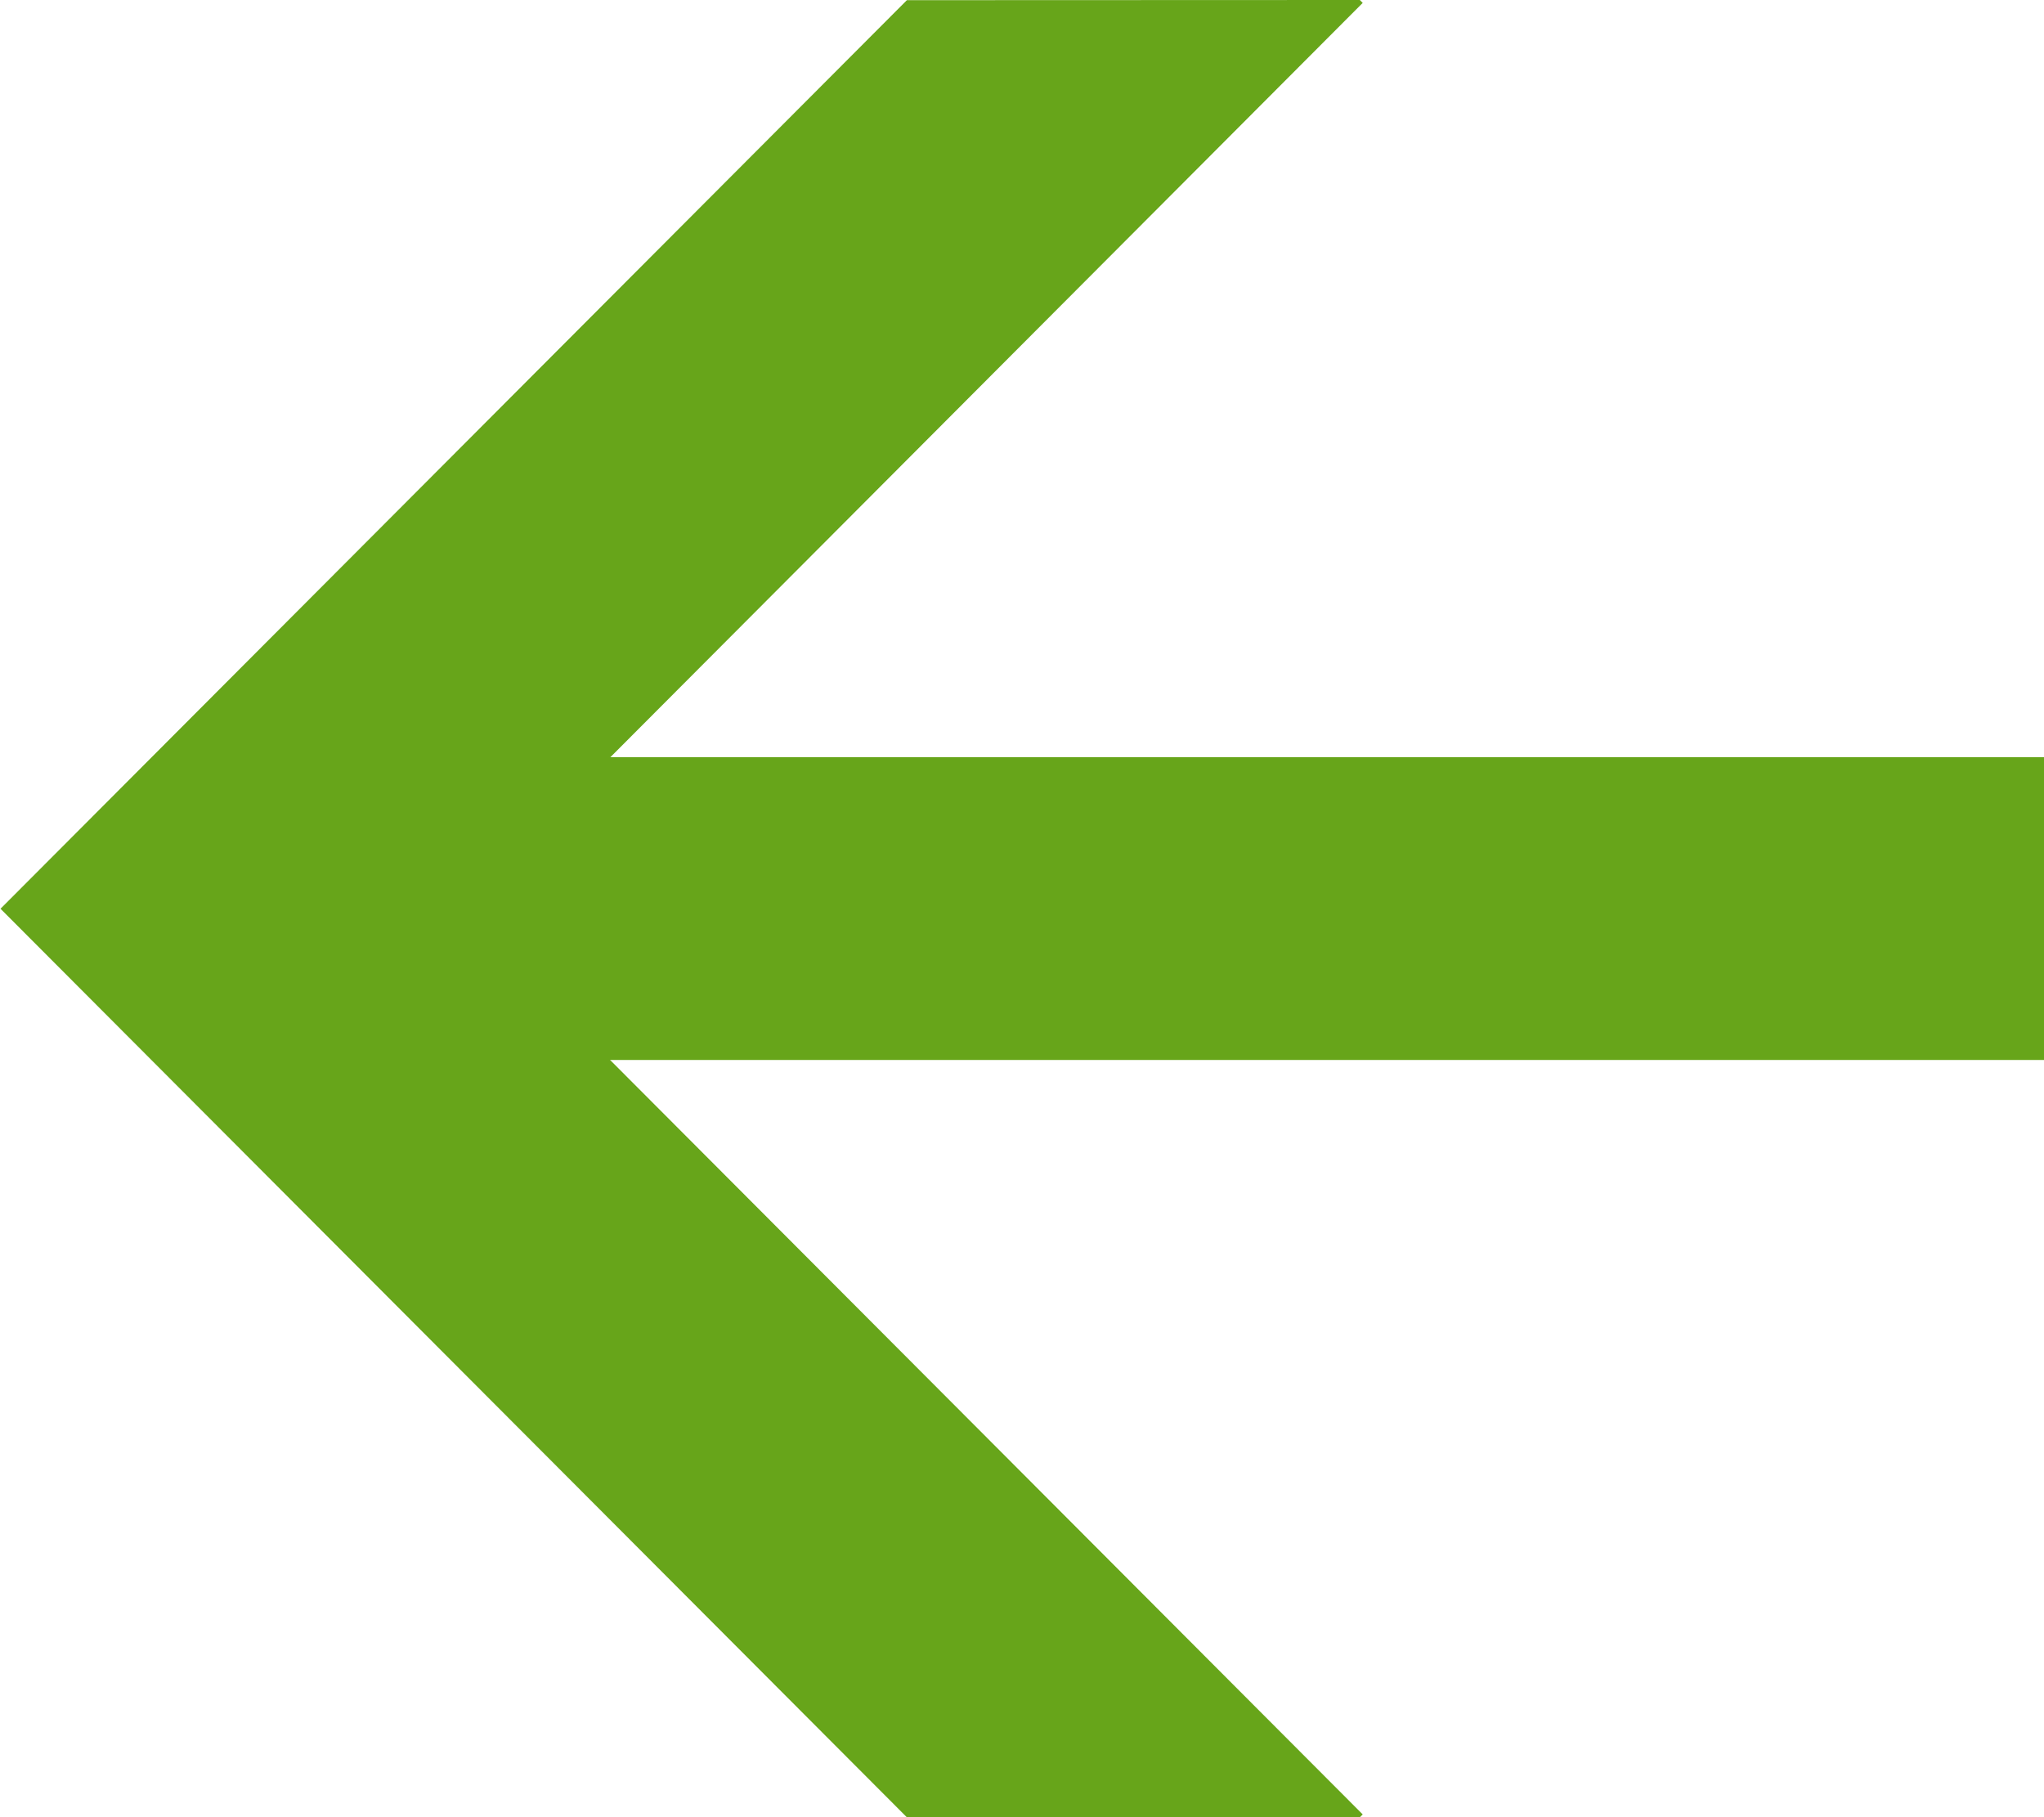
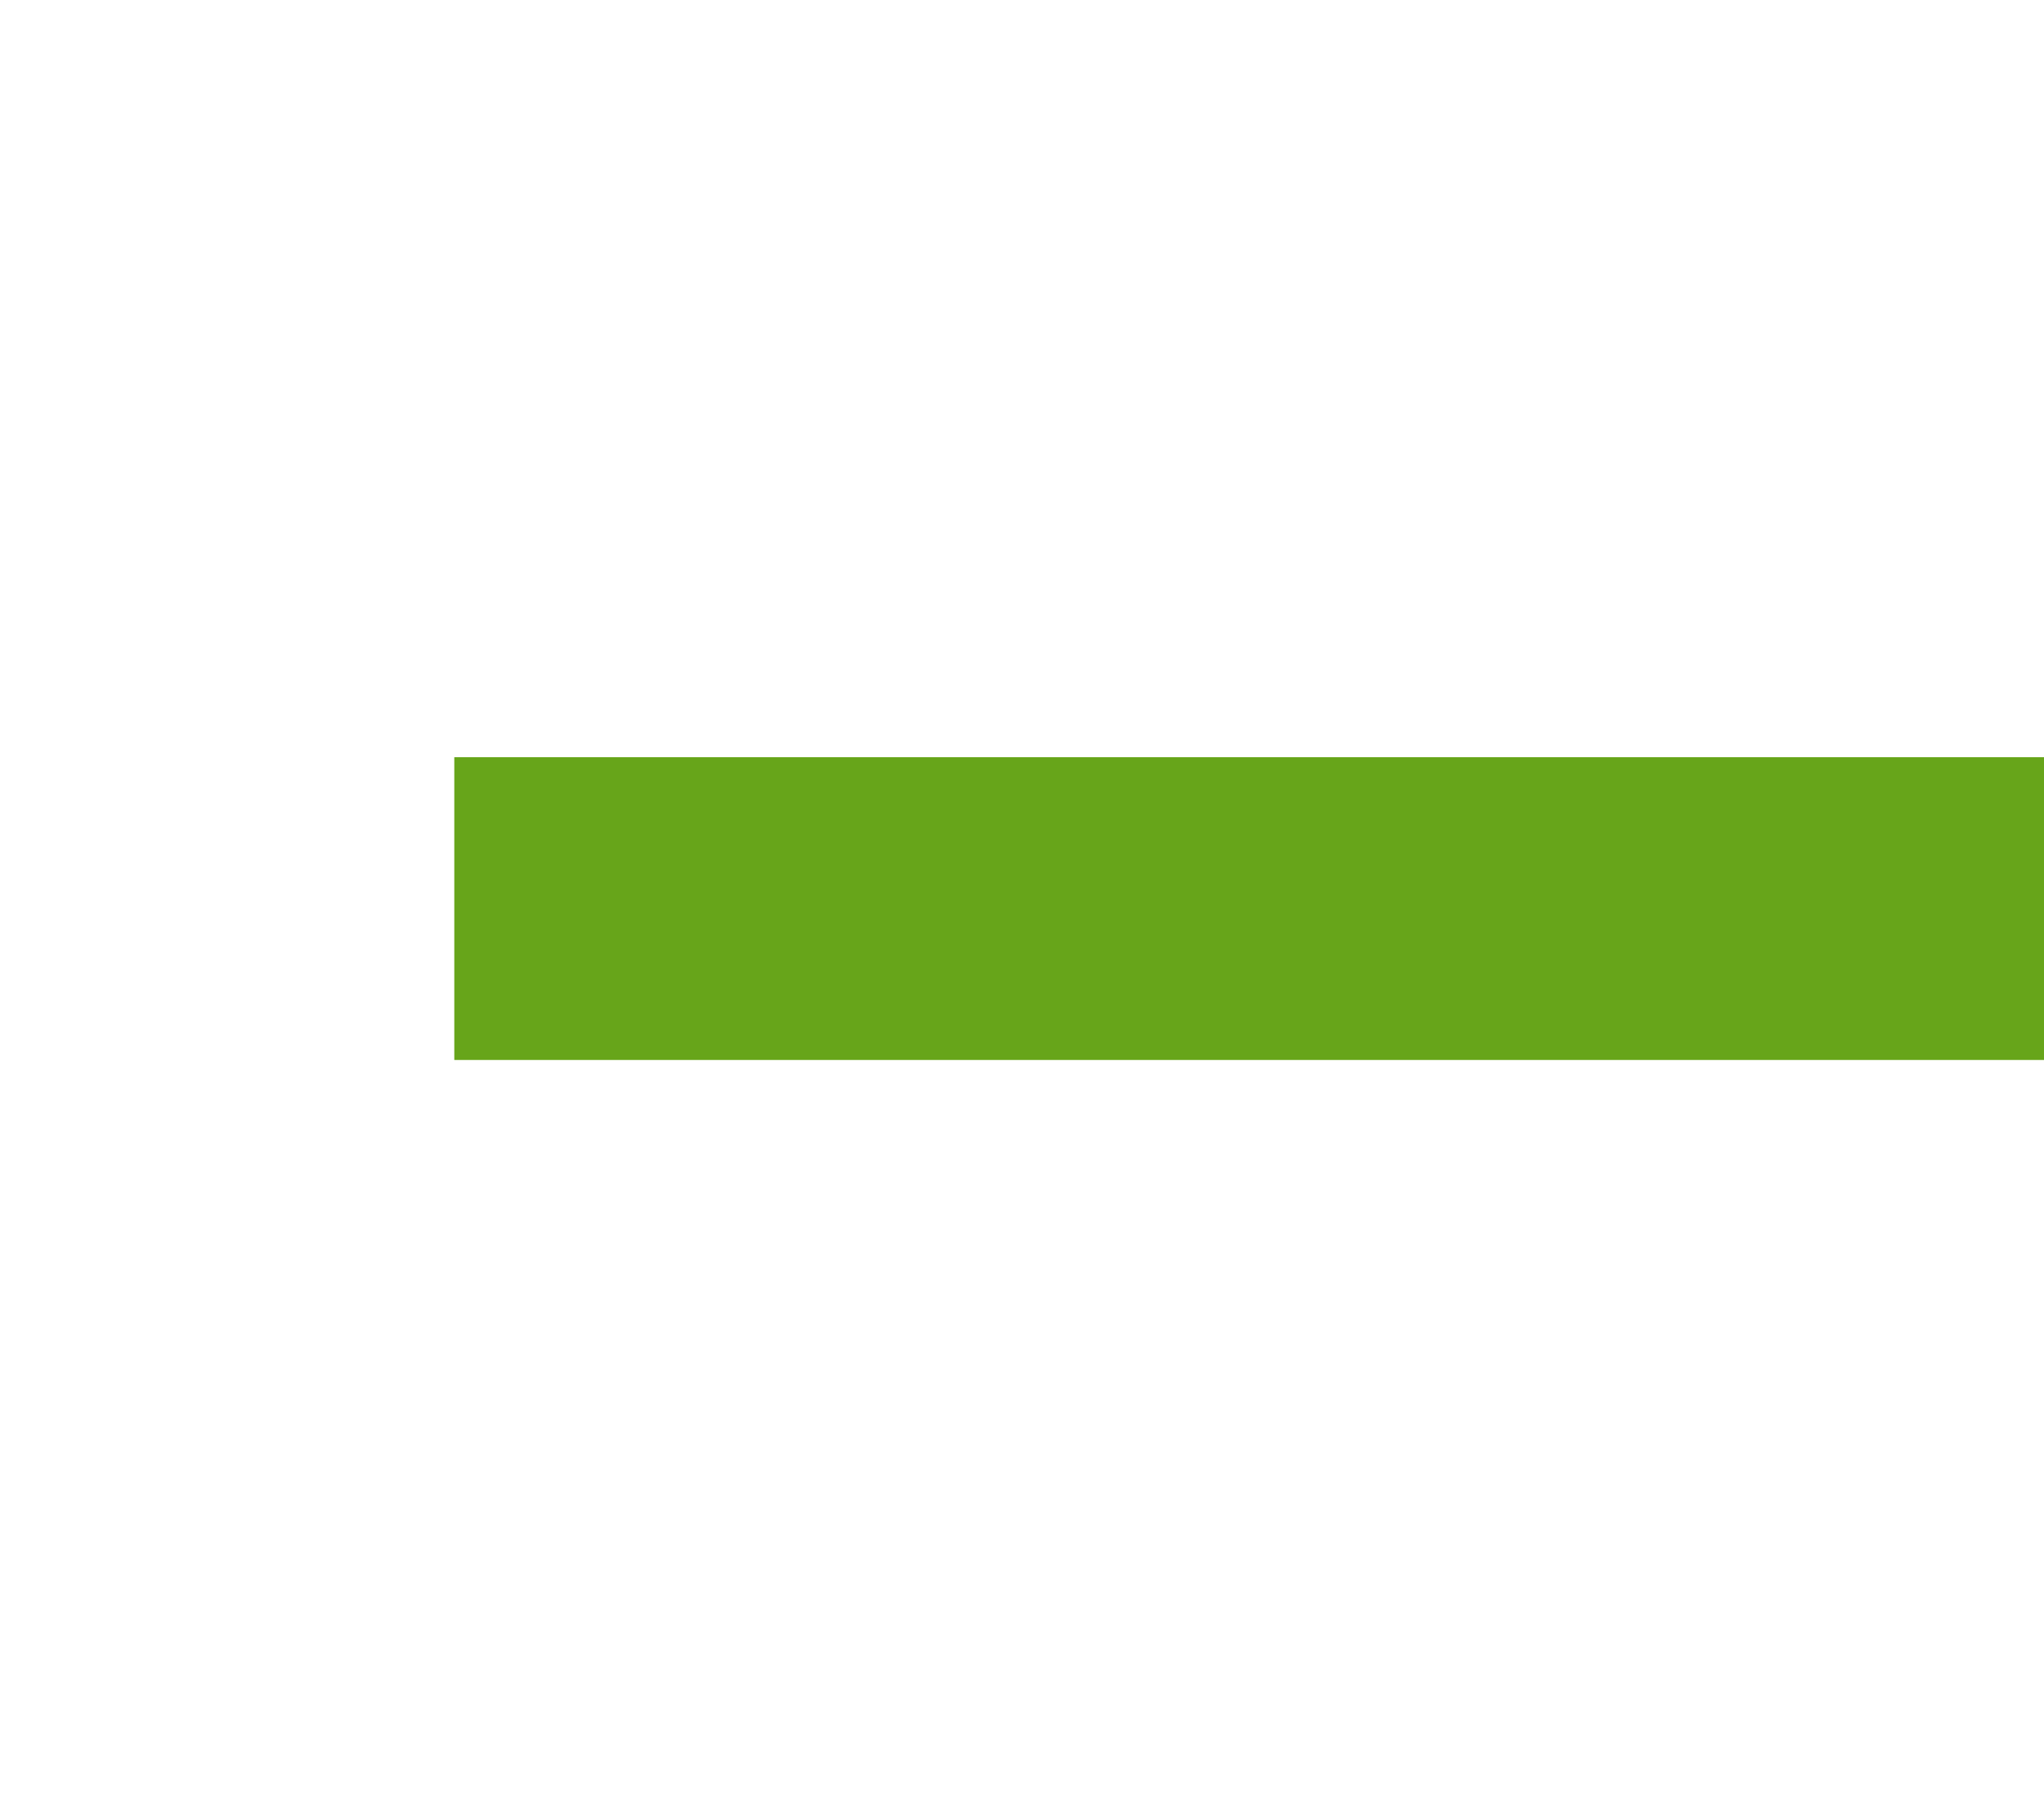
<svg xmlns="http://www.w3.org/2000/svg" width="12.004" height="10.671" viewBox="0 0 12.004 10.671">
  <g id="arrow-right" transform="translate(12.004 10.671) rotate(180)" style="mix-blend-mode: screen;isolation: isolate">
-     <path id="Tracé_254" data-name="Tracé 254" d="M.017,10.671,0,10.654,5.306,5.335,0,.017.017,0h2.66L8,5.335,2.677,10.67Z" transform="translate(4.001)" fill="#67a51a" />
    <path id="Tracé_255" data-name="Tracé 255" d="M0,0H9.336V1.778H0Z" transform="translate(0 4.447)" fill="#67a51a" />
  </g>
</svg>